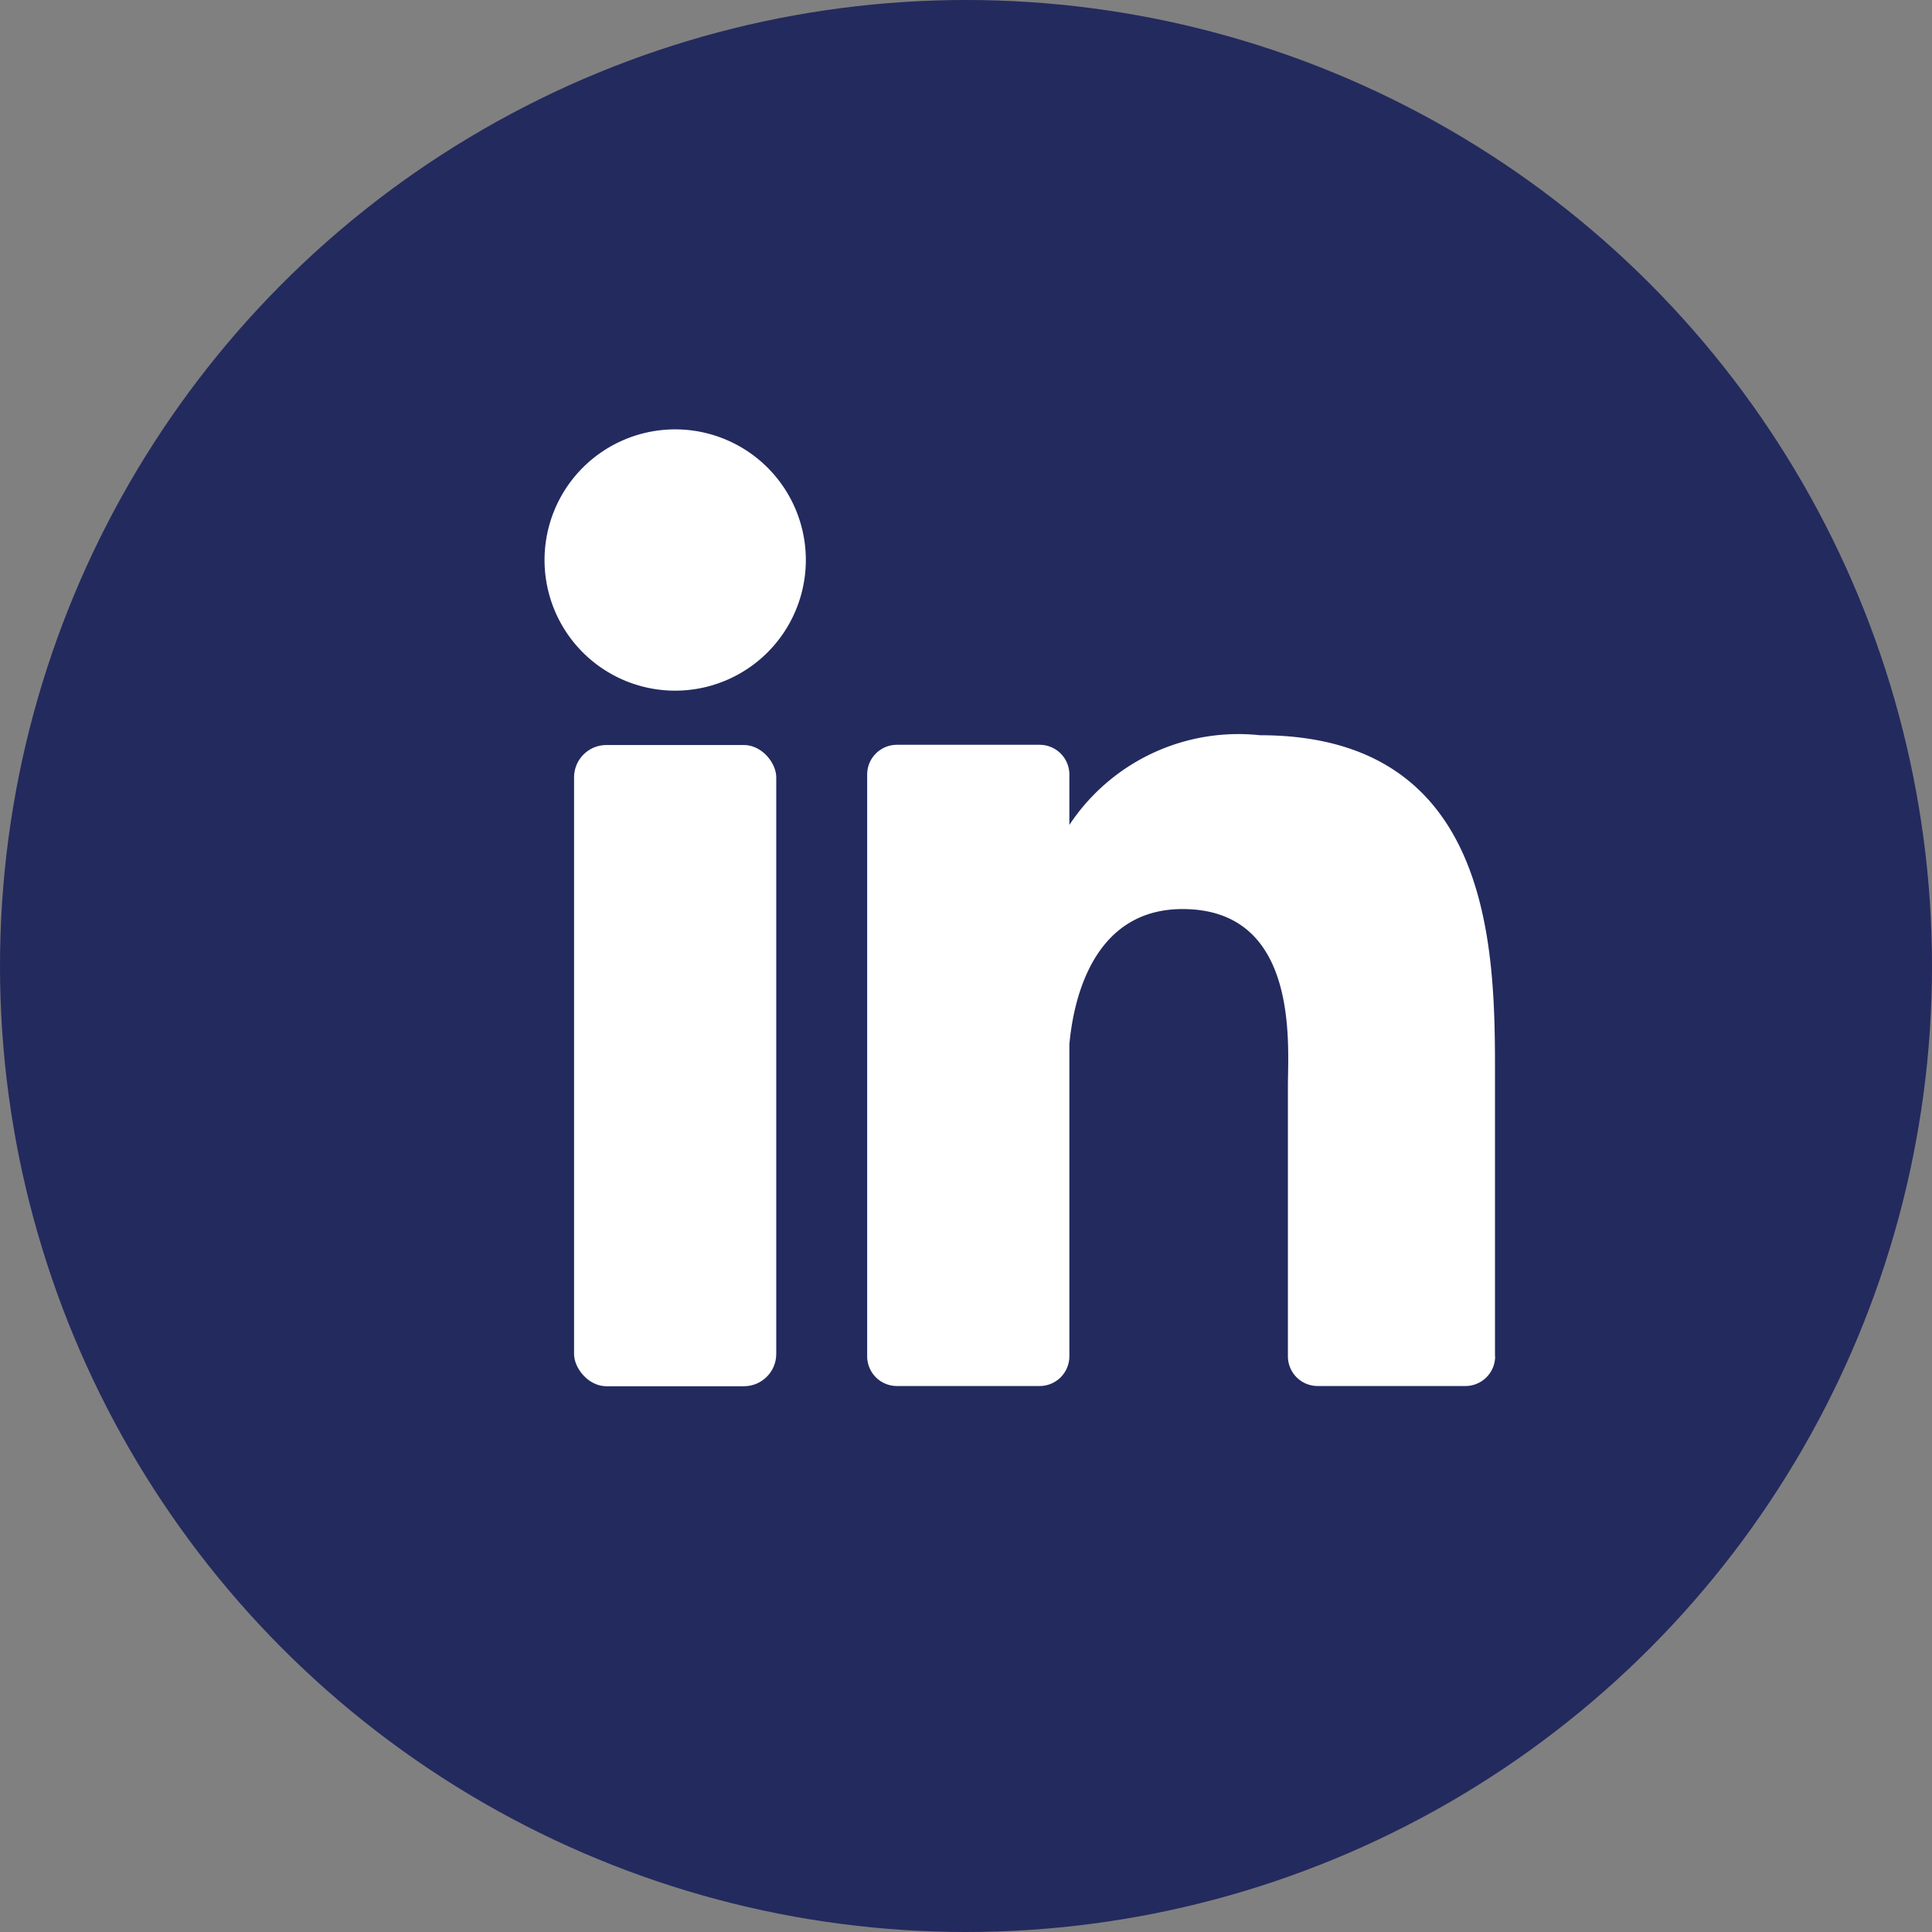
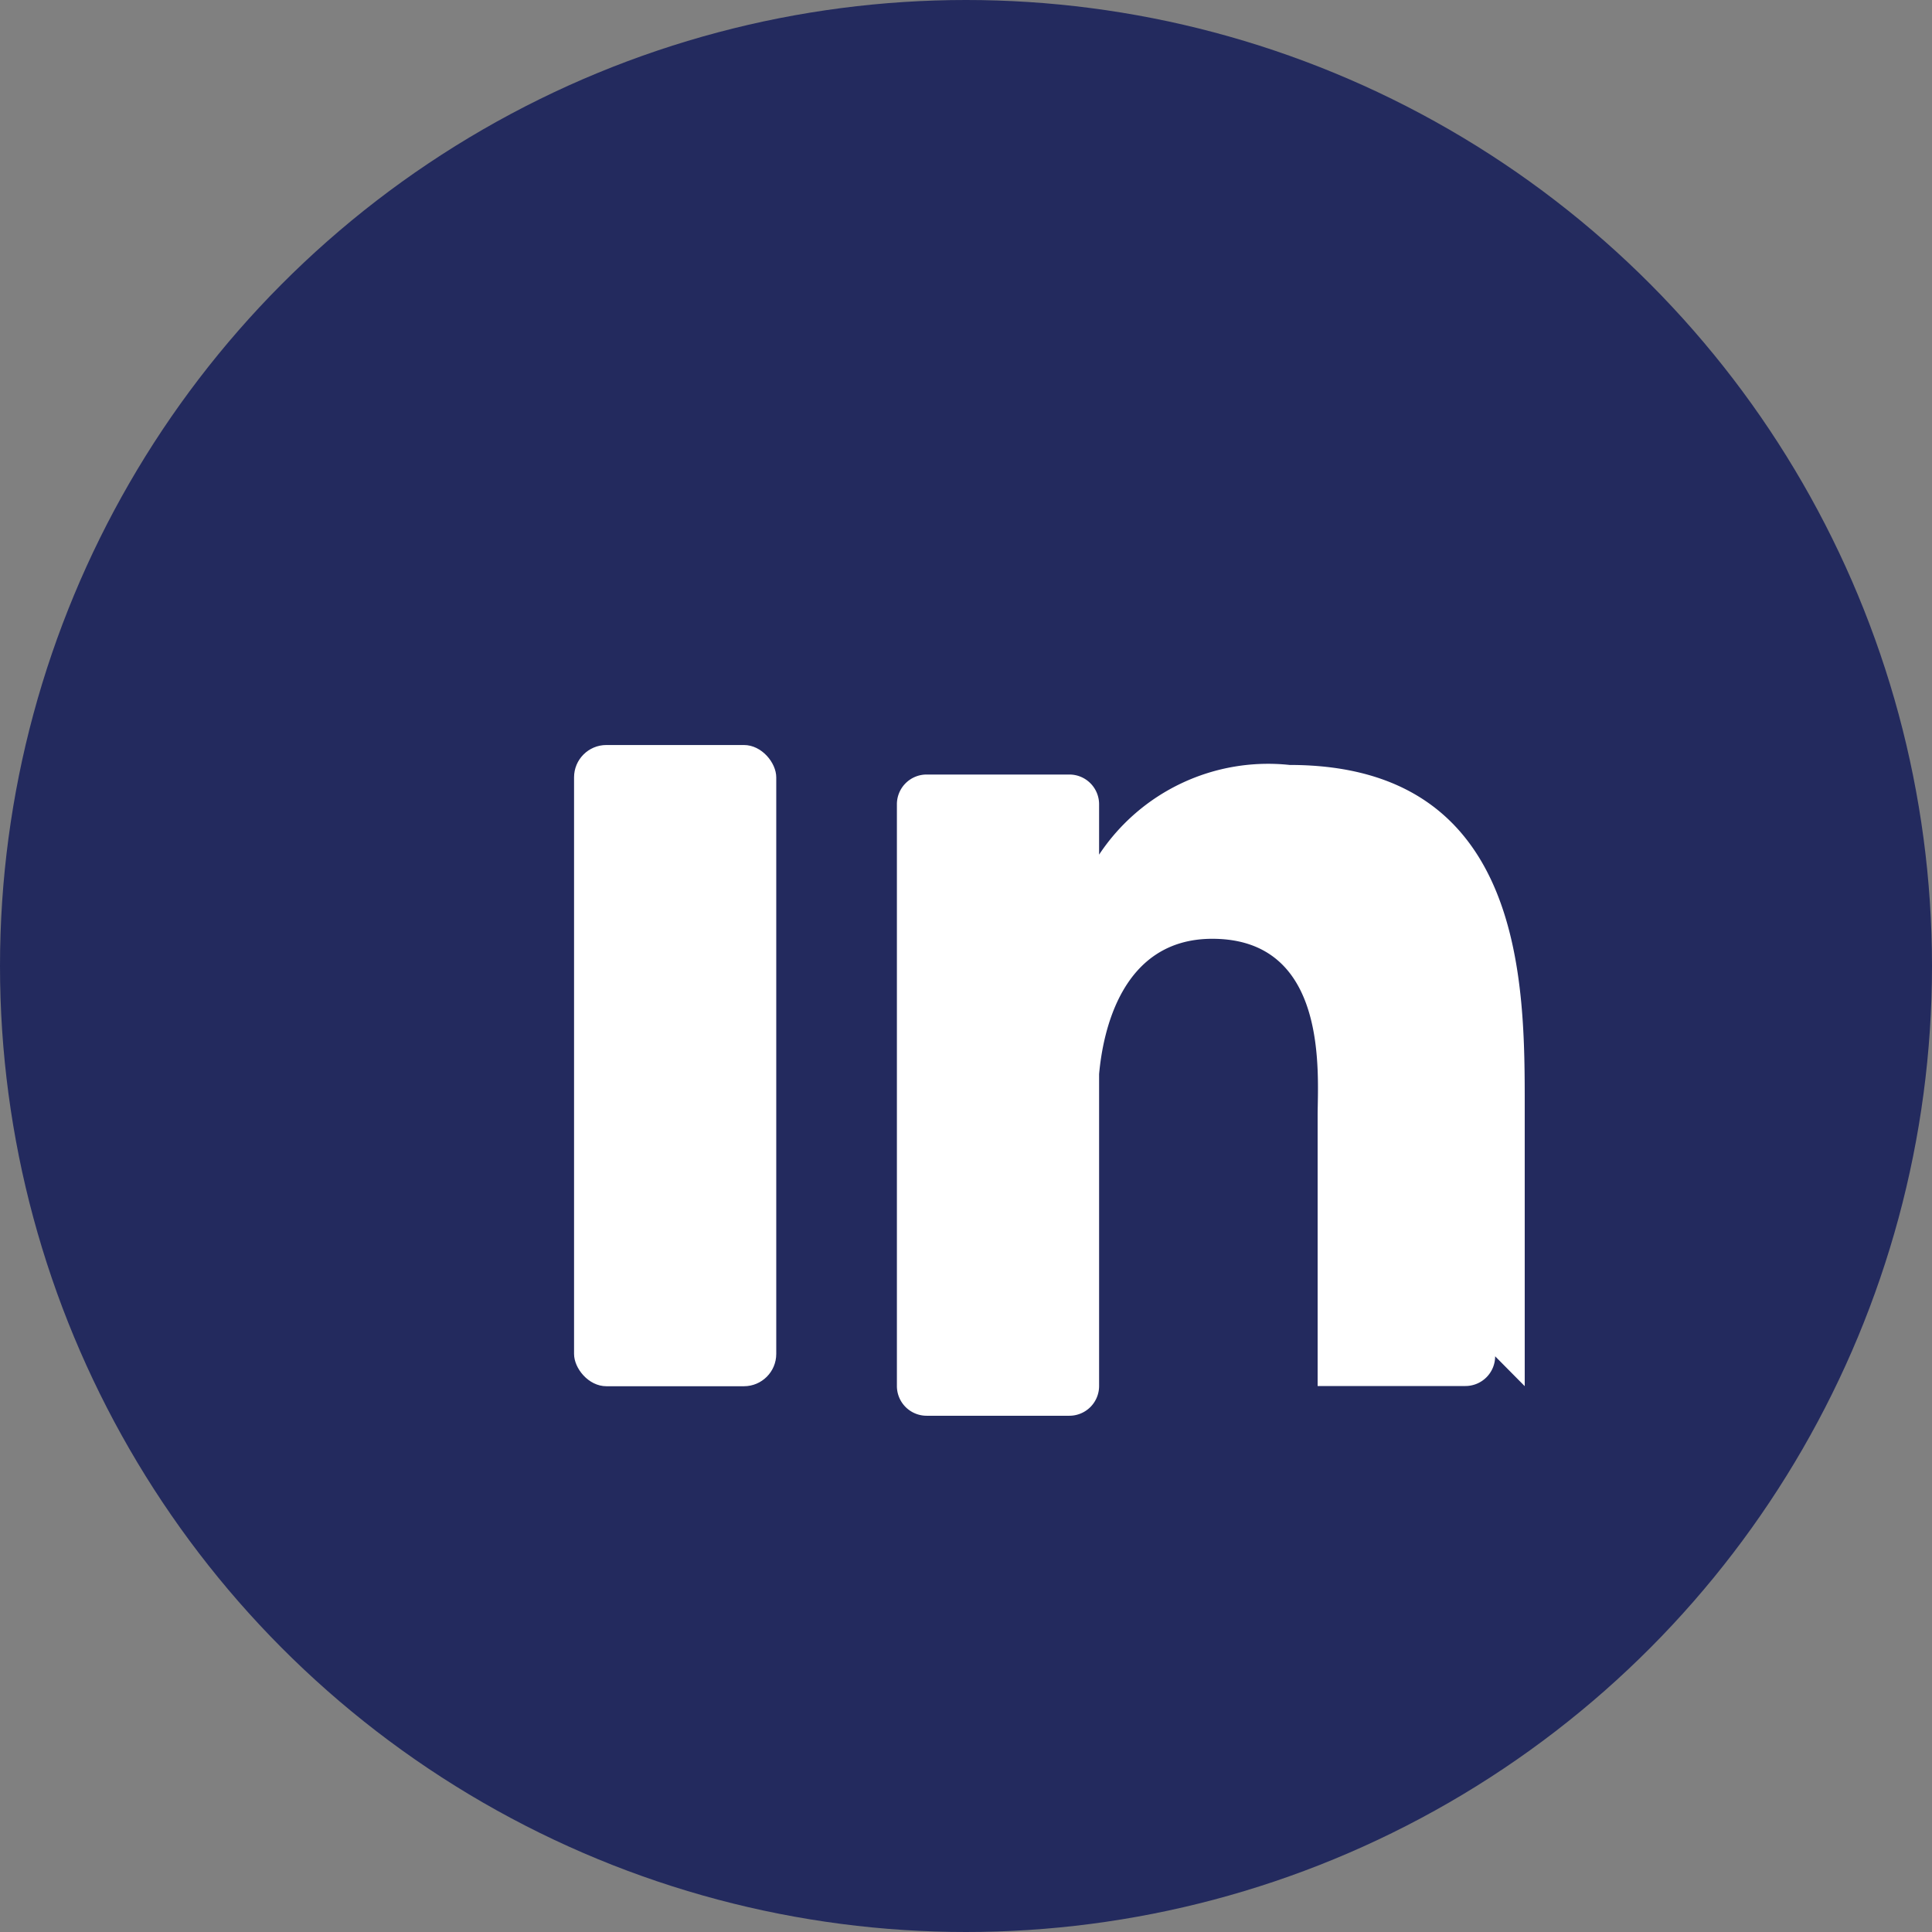
<svg xmlns="http://www.w3.org/2000/svg" width="26.84" height="26.84" viewBox="0 0 26.84 26.84">
  <rect x="0" y="0" width="26.84" height="26.84" fill="#808080" stroke="none" />
  <defs>
    <style>
            .cls-2{fill:#fff}
        </style>
  </defs>
  <g id="Group_157" transform="translate(-1157.495 -4825.658)">
    <g id="Group_6">
      <g id="Group_5">
        <circle id="Ellipse_3" cx="13.42" cy="13.42" r="13.42" fill="#232a5e" transform="translate(1157.495 4825.658)" />
      </g>
    </g>
    <g id="Group_7">
      <rect id="Rectangle_25" width="2.809" height="8.908" class="cls-2" rx=".449" transform="translate(1165.47 4836.008)" />
-       <path id="Path_5" d="M1166.875 4835.253a1.815 1.815 0 1 1 1.815-1.816 1.816 1.816 0 0 1-1.815 1.816z" class="cls-2" />
-       <path id="Path_6" d="M1178.266 4844.5a.413.413 0 0 1-.413.413h-2.053a.413.413 0 0 1-.413-.413v-3.757c0-.561.165-2.456-1.464-2.456-1.264 0-1.52 1.3-1.572 1.88v4.333a.413.413 0 0 1-.413.413h-1.983a.413.413 0 0 1-.413-.413v-8.082a.413.413 0 0 1 .413-.413h1.983a.413.413 0 0 1 .413.413v.7a2.816 2.816 0 0 1 2.648-1.246c3.283 0 3.265 3.068 3.265 4.753v3.877z" class="cls-2" />
+       <path id="Path_6" d="M1178.266 4844.5a.413.413 0 0 1-.413.413h-2.053v-3.757c0-.561.165-2.456-1.464-2.456-1.264 0-1.52 1.3-1.572 1.88v4.333a.413.413 0 0 1-.413.413h-1.983a.413.413 0 0 1-.413-.413v-8.082a.413.413 0 0 1 .413-.413h1.983a.413.413 0 0 1 .413.413v.7a2.816 2.816 0 0 1 2.648-1.246c3.283 0 3.265 3.068 3.265 4.753v3.877z" class="cls-2" />
    </g>
  </g>
</svg>